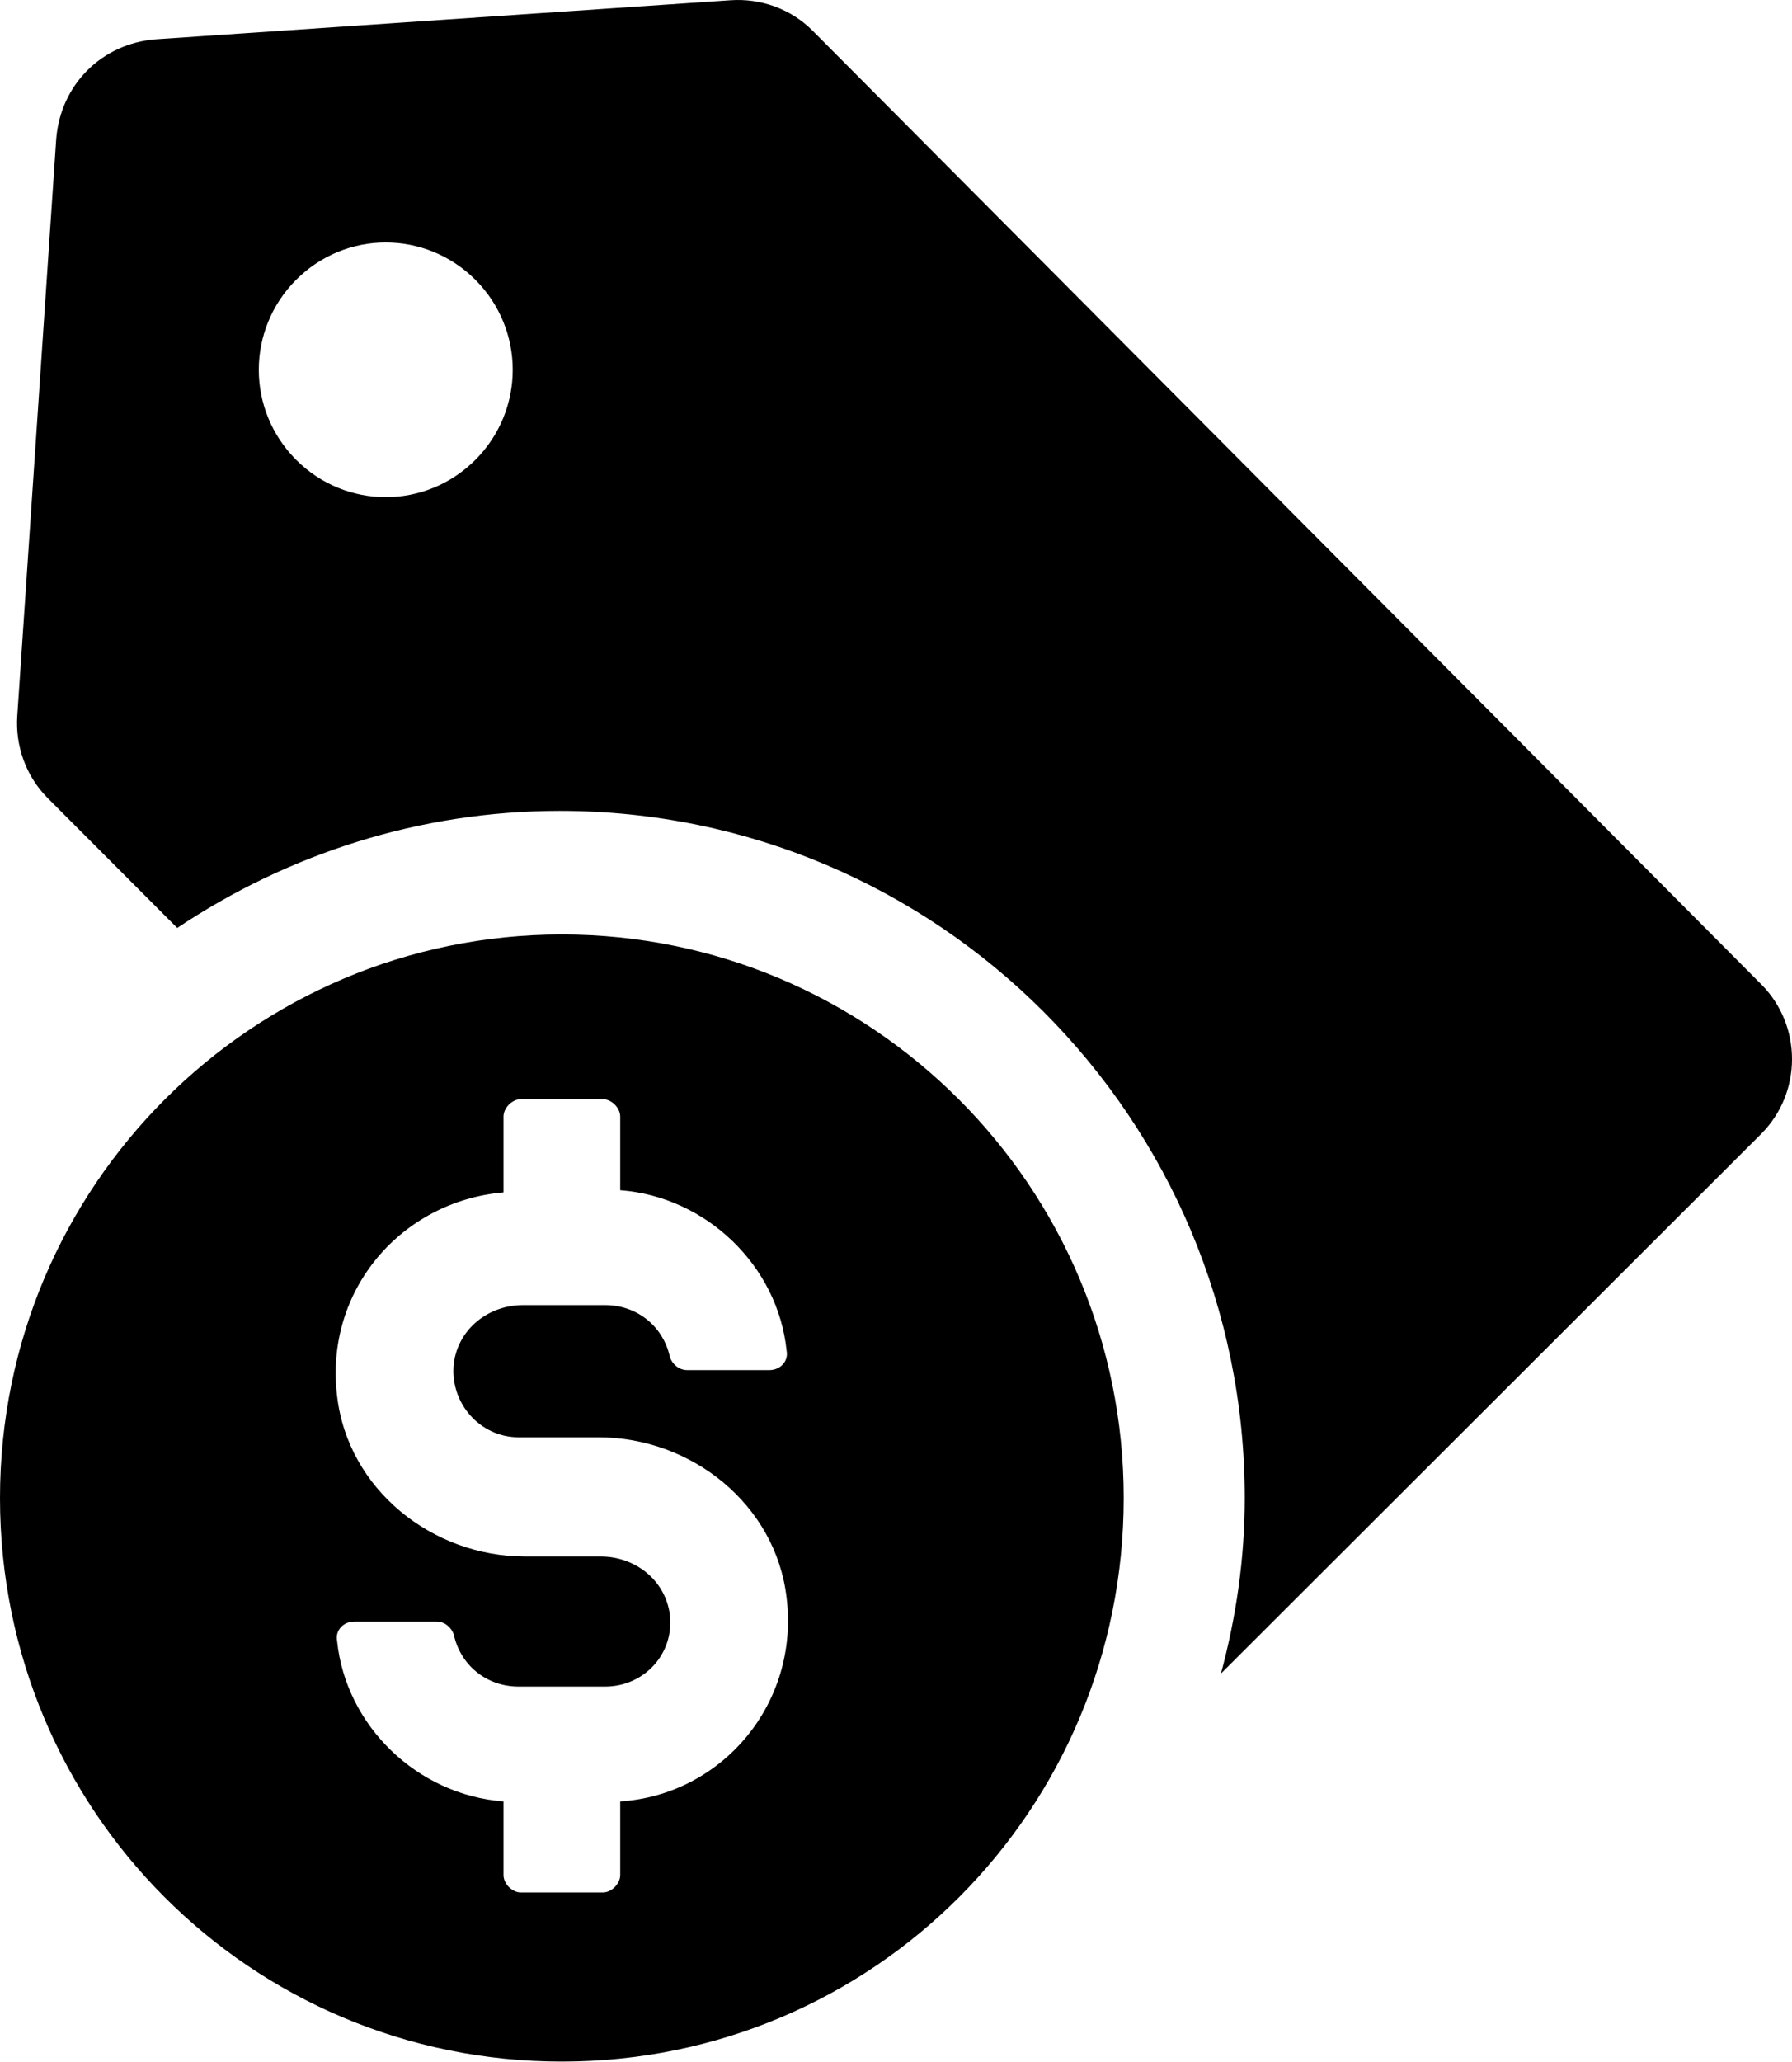
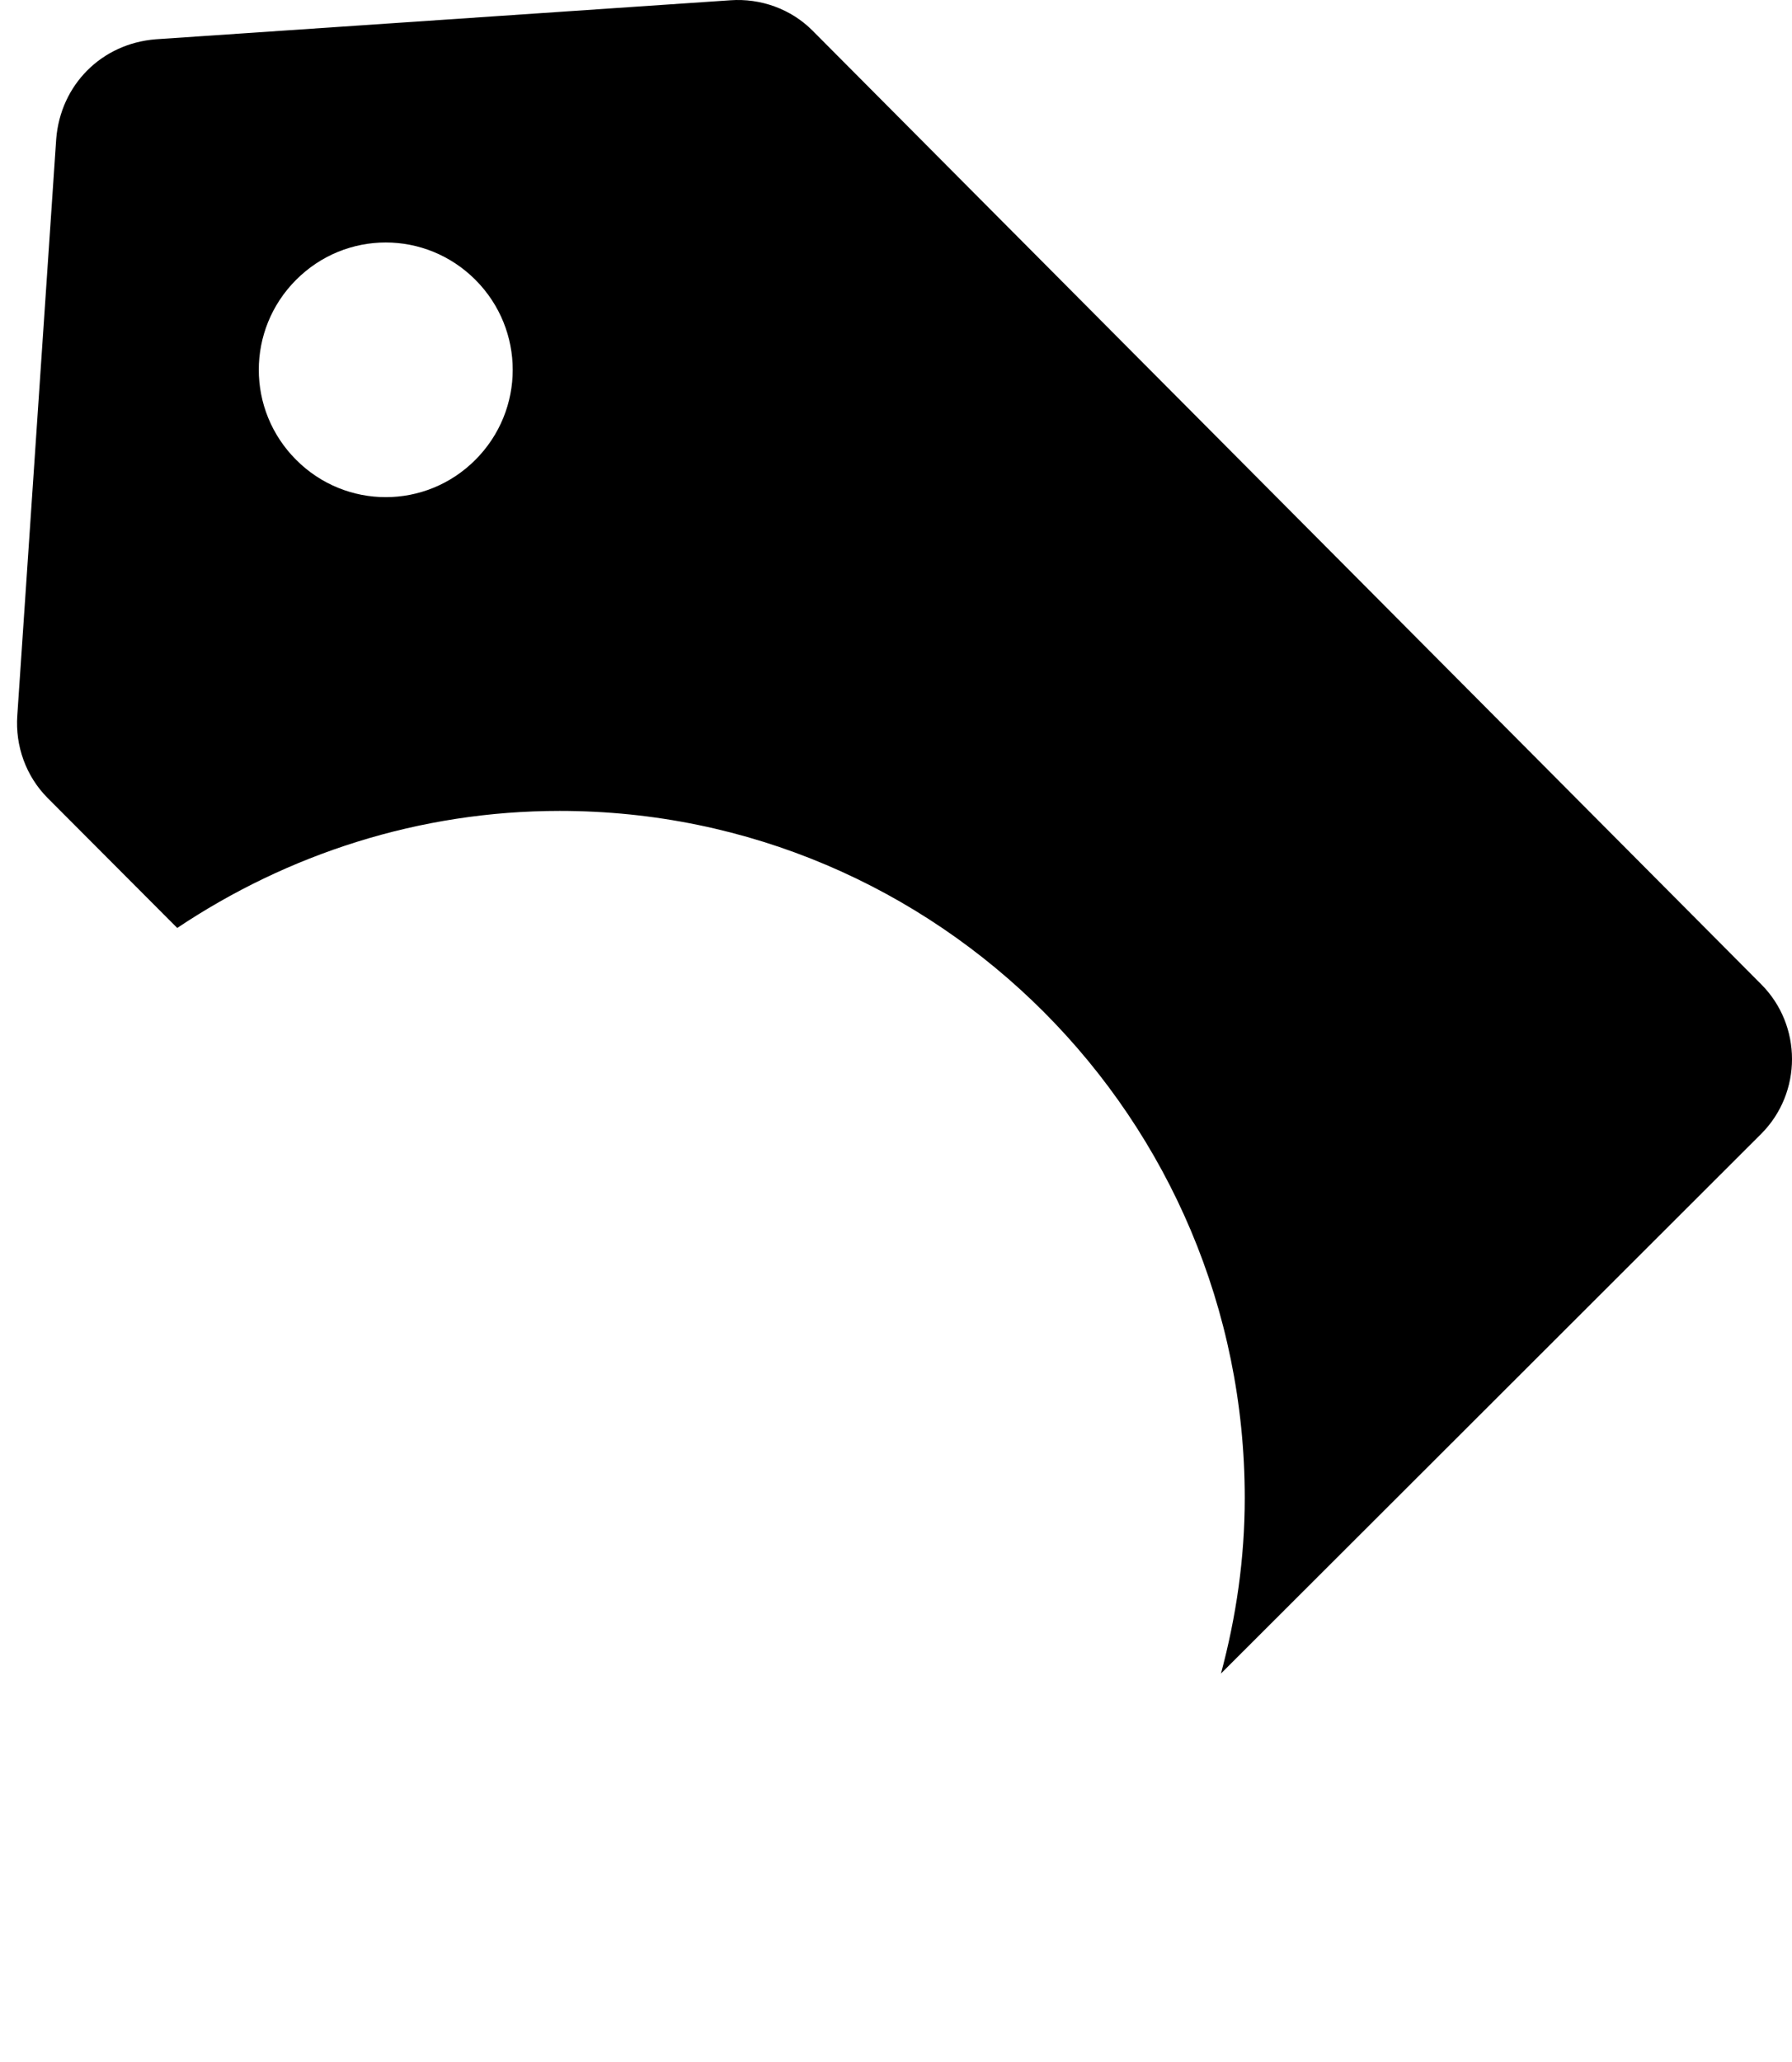
<svg xmlns="http://www.w3.org/2000/svg" width="60" height="69" viewBox="0 0 60 69" fill="none">
  <path d="M58.969 32.937L27.206 1.025C26.482 0.299 25.469 -0.063 24.456 0.009L5.21 1.315C3.401 1.46 2.026 2.838 1.882 4.651L0.579 23.944C0.507 24.959 0.869 25.974 1.592 26.7L5.934 31.052C9.624 28.585 14.037 27.135 18.74 27.135C31.402 27.135 41.677 37.434 41.677 50.127C41.677 52.157 41.387 54.116 40.881 56.001L58.969 37.942C60.344 36.564 60.344 34.315 58.969 32.937ZM15.919 15.385C14.254 17.053 11.577 17.053 9.913 15.385C8.249 13.717 8.249 11.034 9.913 9.365C11.577 7.697 14.254 7.697 15.919 9.365C17.583 11.034 17.583 13.717 15.919 15.385Z" fill="black" />
-   <path d="M18.812 31.27C8.465 31.27 0 39.683 0 50.127C0 60.571 8.393 68.985 18.812 68.985C29.231 68.985 37.624 60.571 37.624 50.127C37.624 39.683 29.159 31.27 18.812 31.27ZM20.766 60.281V62.747C20.766 63.037 20.476 63.327 20.187 63.327H17.437C17.148 63.327 16.859 63.037 16.859 62.747V60.281C13.964 60.063 11.577 57.743 11.287 54.914C11.215 54.551 11.504 54.261 11.866 54.261H14.616C14.905 54.261 15.122 54.479 15.194 54.696C15.412 55.712 16.28 56.437 17.365 56.437H20.259C21.562 56.437 22.575 55.349 22.43 54.044C22.285 52.883 21.272 52.085 20.115 52.085H17.582C14.471 52.085 11.649 49.837 11.287 46.718C10.853 43.164 13.458 40.191 16.859 39.901V37.362C16.859 37.072 17.148 36.782 17.437 36.782H20.187C20.476 36.782 20.766 37.072 20.766 37.362V39.828C23.66 40.045 26.048 42.367 26.337 45.195C26.409 45.558 26.12 45.848 25.758 45.848H23.009C22.719 45.848 22.502 45.63 22.43 45.413C22.213 44.397 21.345 43.672 20.259 43.672H17.51C16.352 43.672 15.339 44.47 15.194 45.63C15.05 46.936 16.063 48.096 17.365 48.096H20.042C23.154 48.096 25.975 50.345 26.337 53.463C26.771 57.017 24.166 60.063 20.766 60.281Z" fill="black" />
</svg>